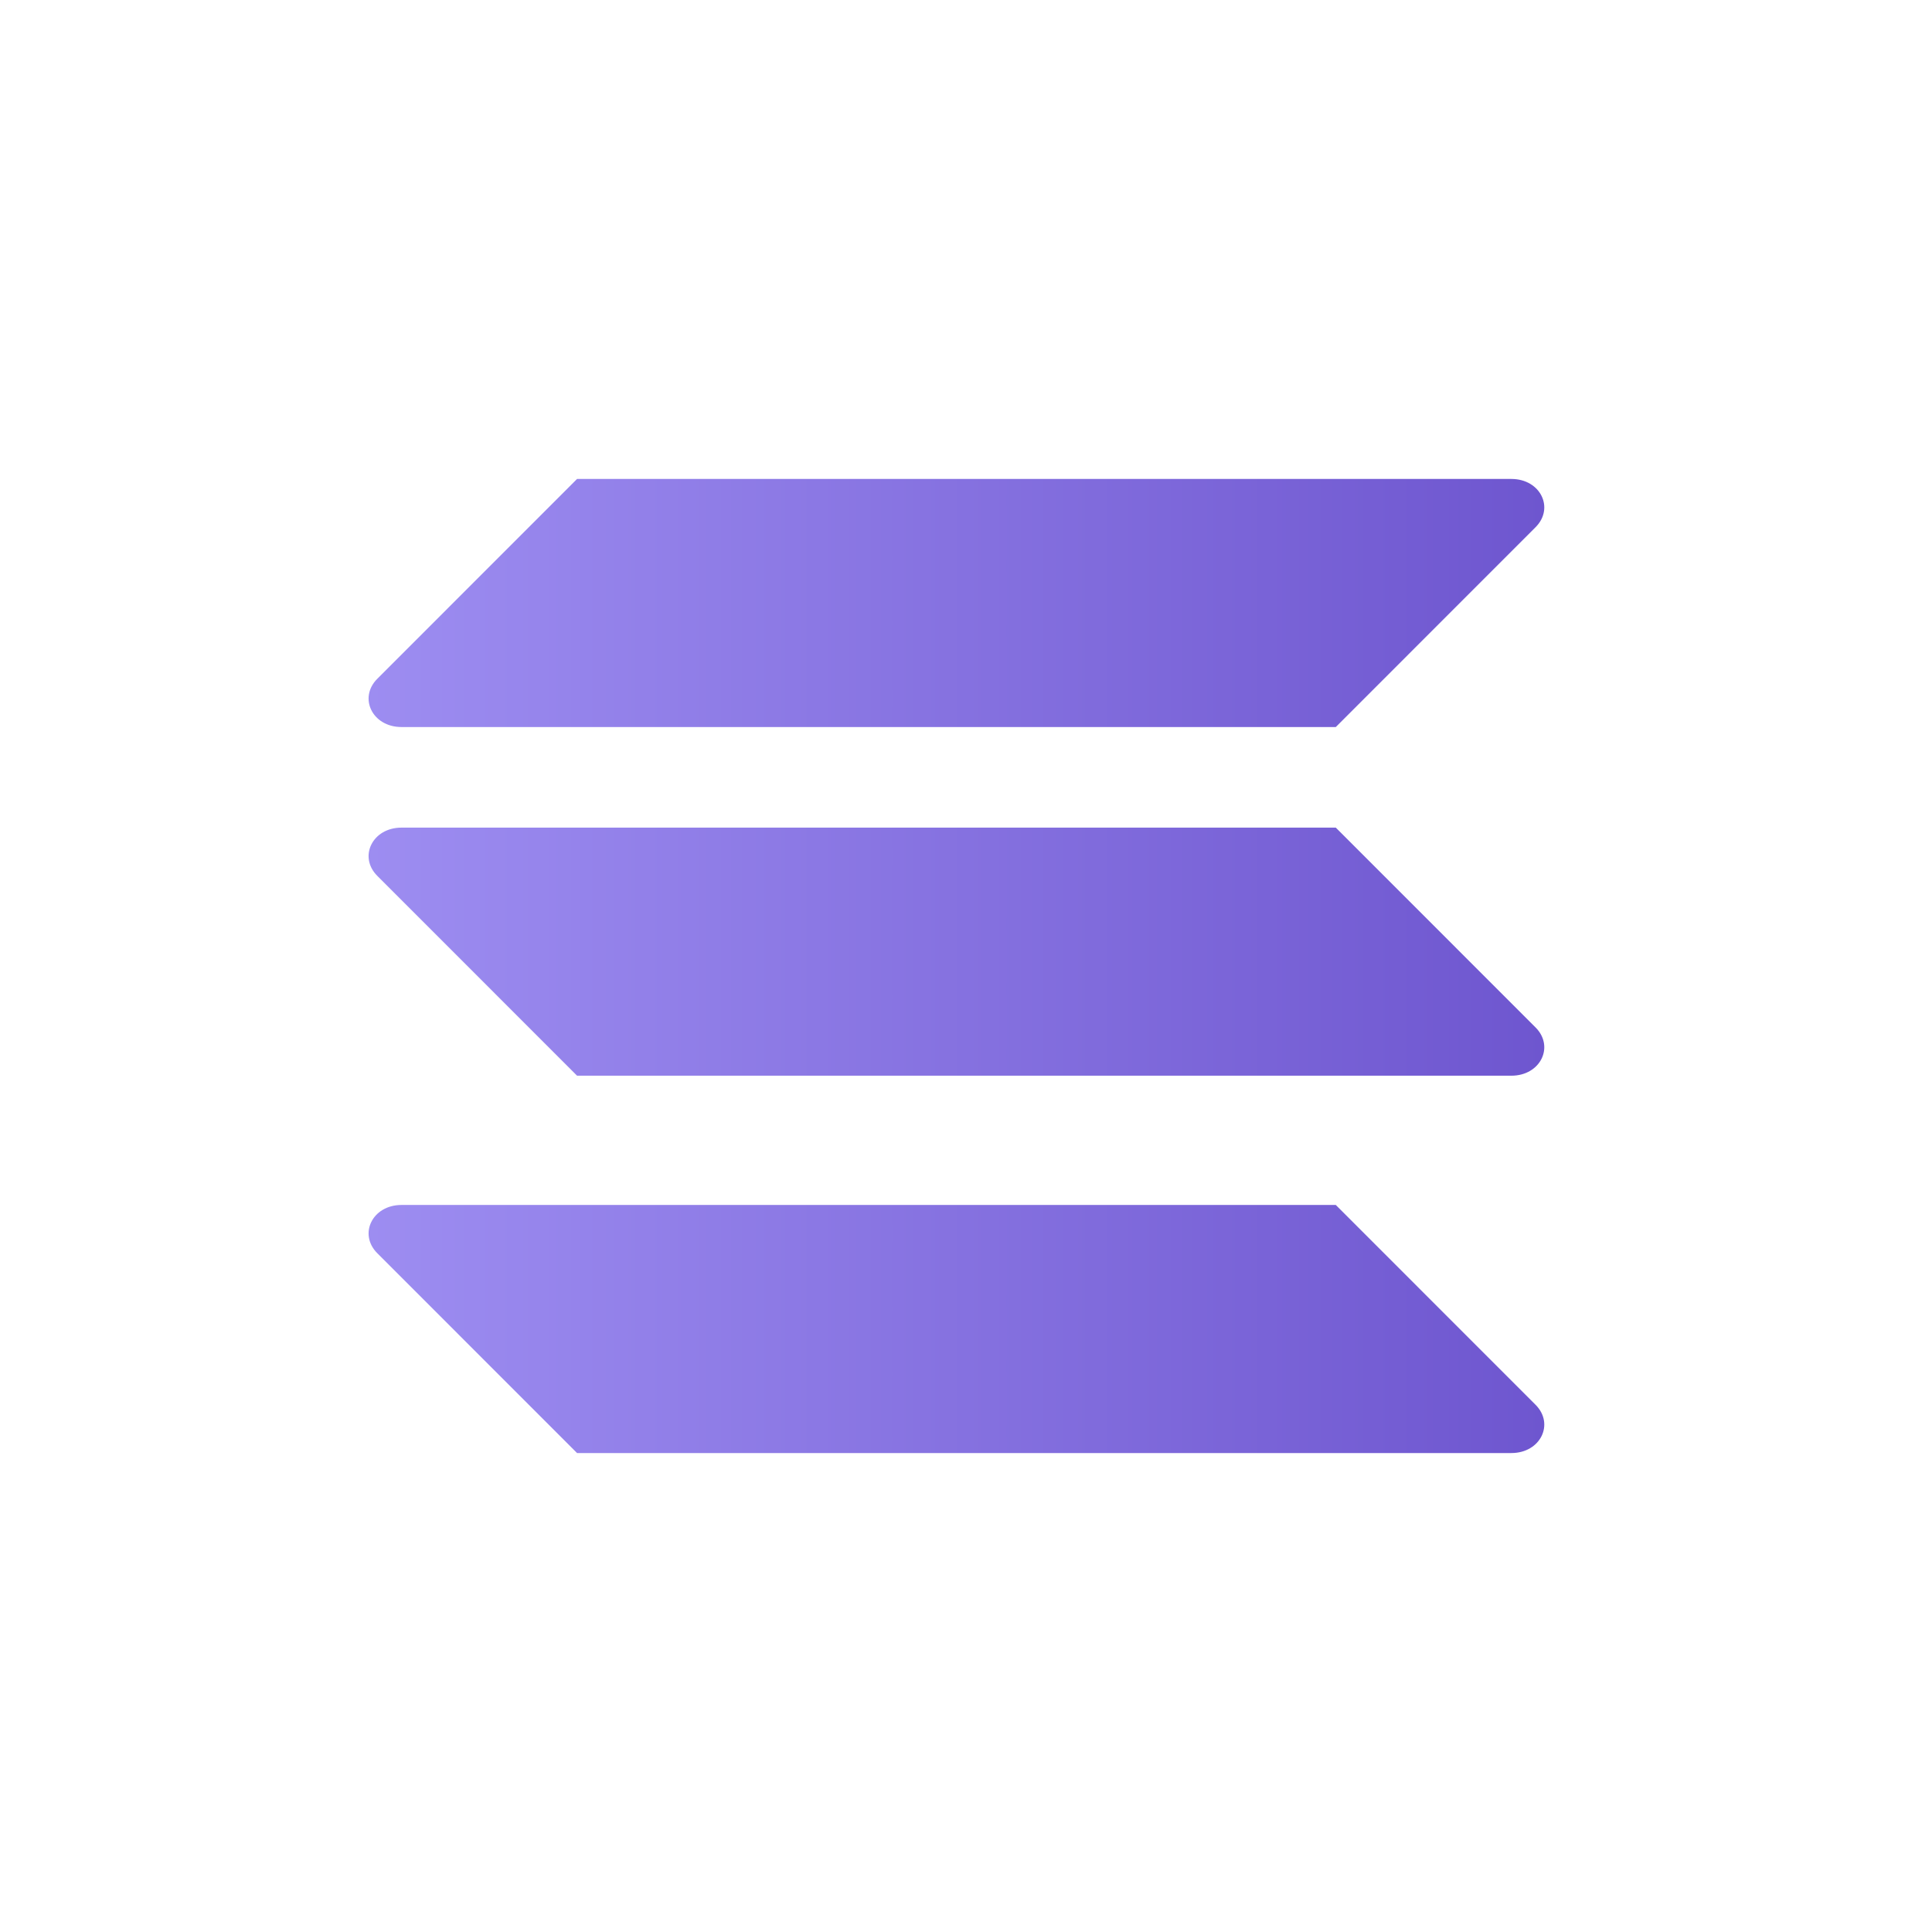
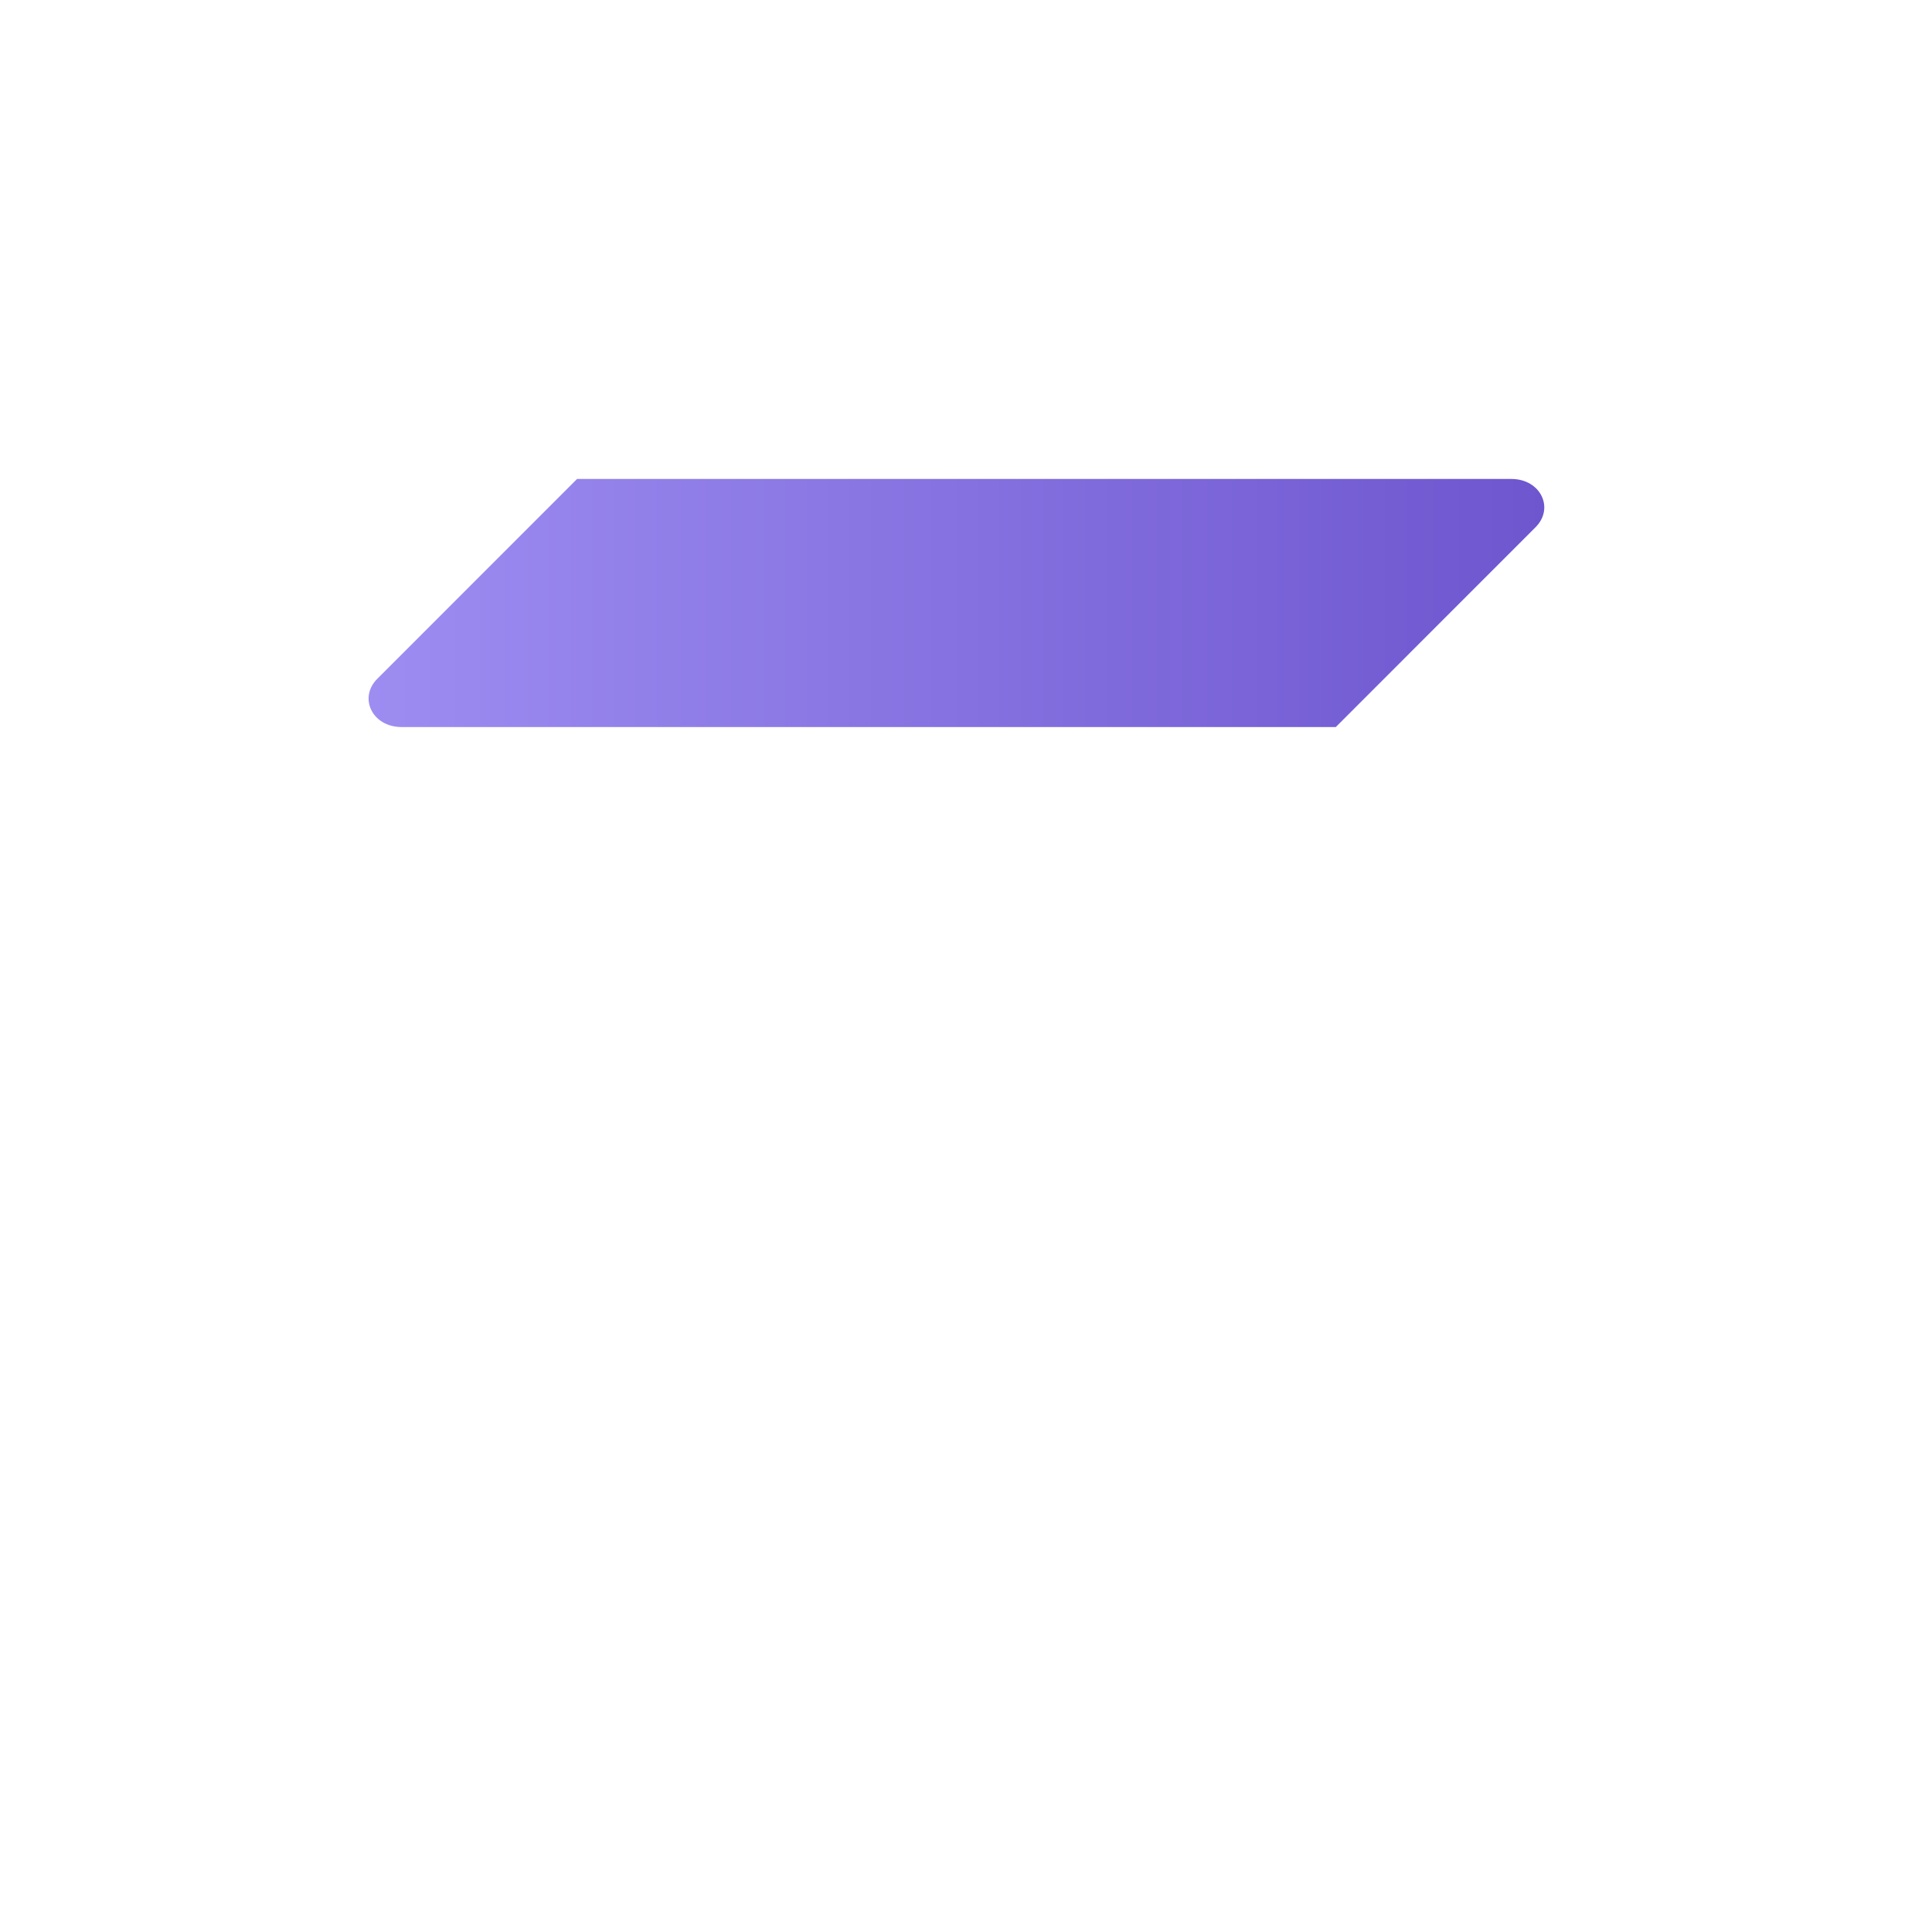
<svg xmlns="http://www.w3.org/2000/svg" width="32" height="32" viewBox="0 0 32 32" fill="none">
-   <path d="M6.25 20.758L9.558 24.067H25.033C25.517 24.067 25.75 23.583 25.433 23.267L22.125 19.958H6.65C6.167 19.958 5.933 20.442 6.25 20.758Z" fill="url(#paint0_linear)" />
  <path d="M6.65 12.042H22.125L25.433 8.733C25.75 8.417 25.517 7.933 25.033 7.933H9.558L6.25 11.242C5.933 11.558 6.167 12.042 6.65 12.042Z" fill="url(#paint1_linear)" />
-   <path d="M6.25 14.508L9.558 17.817H25.033C25.517 17.817 25.75 17.333 25.433 17.017L22.125 13.708H6.65C6.167 13.708 5.933 14.192 6.25 14.508Z" fill="url(#paint2_linear)" />
  <defs>
    <linearGradient id="paint0_linear" x1="6.083" y1="22.012" x2="25.6" y2="22.012" gradientUnits="userSpaceOnUse">
      <stop stop-color="#9D8DF1" />
      <stop offset="1" stop-color="#6E56CF" />
    </linearGradient>
    <linearGradient id="paint1_linear" x1="6.083" y1="9.988" x2="25.6" y2="9.988" gradientUnits="userSpaceOnUse">
      <stop stop-color="#9D8DF1" />
      <stop offset="1" stop-color="#6E56CF" />
    </linearGradient>
    <linearGradient id="paint2_linear" x1="6.083" y1="15.762" x2="25.6" y2="15.762" gradientUnits="userSpaceOnUse">
      <stop stop-color="#9D8DF1" />
      <stop offset="1" stop-color="#6E56CF" />
    </linearGradient>
  </defs>
</svg>